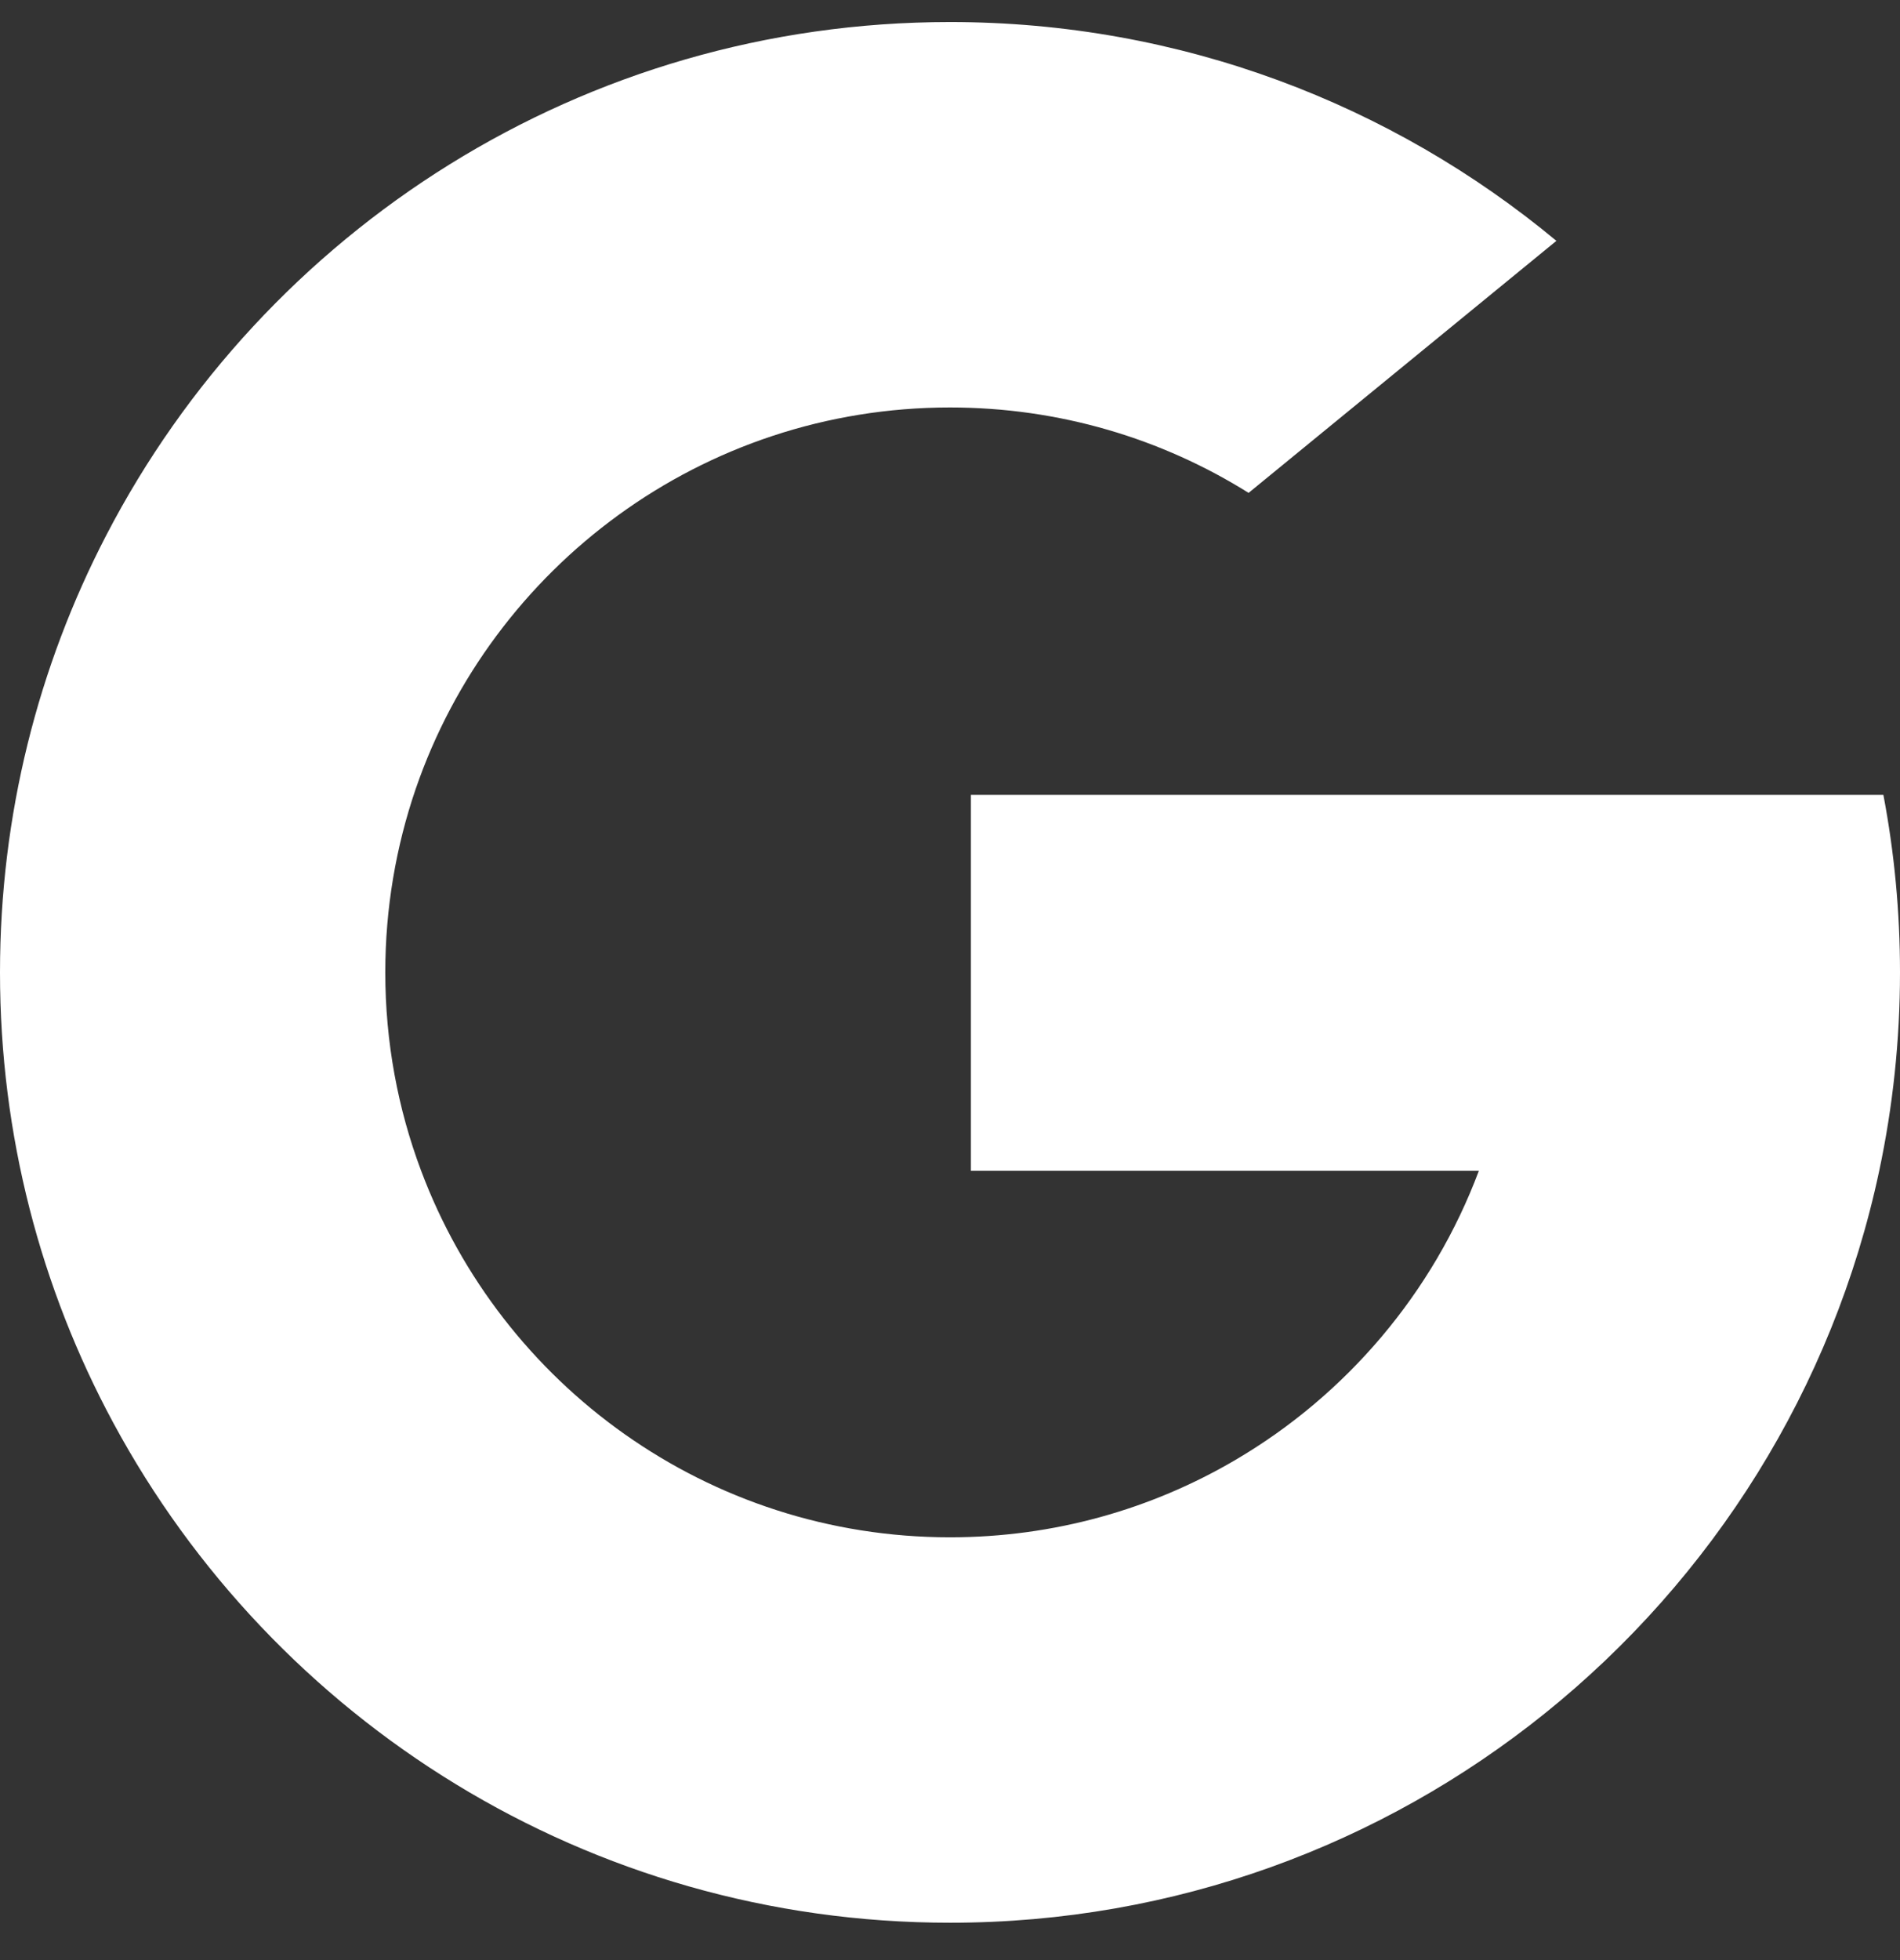
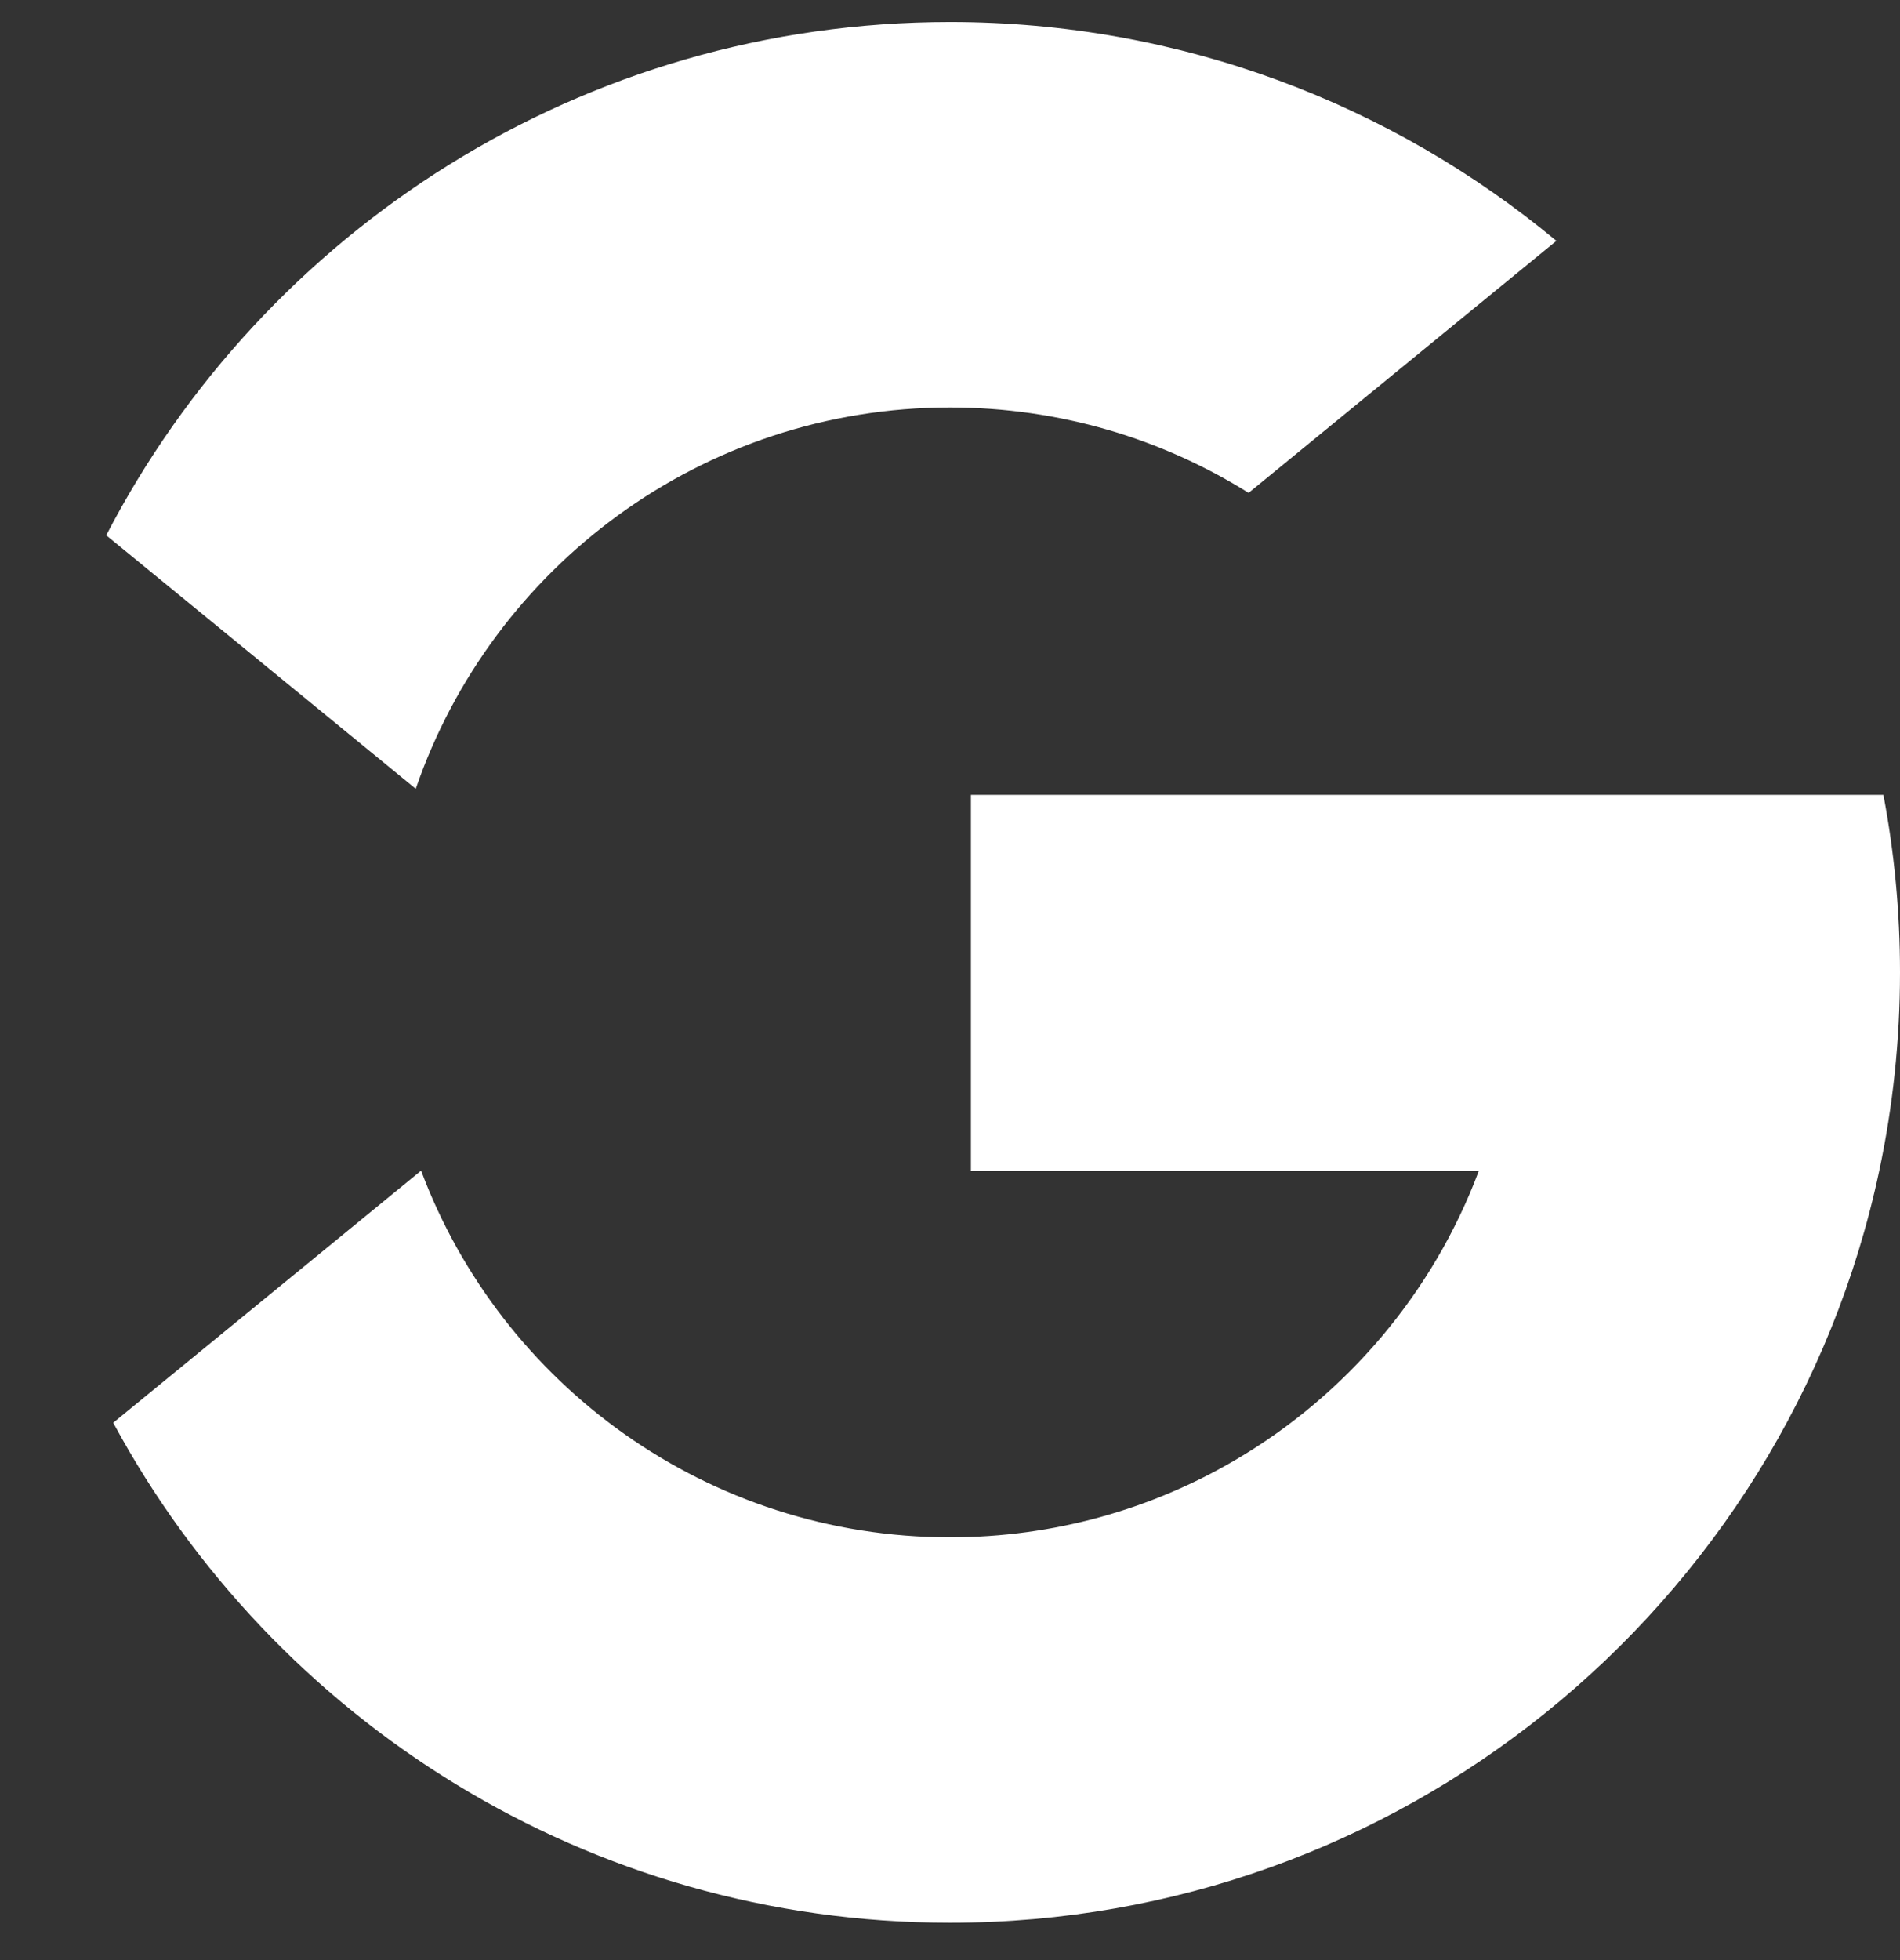
<svg xmlns="http://www.w3.org/2000/svg" width="32" height="33" viewBox="0 0 32 33" fill="none">
  <rect x="0" y="0" width="32" height="33" fill="#333333" stroke="none" />
  <g clip-path="url(#clip0_602_61039)">
-     <path d="M7.092 19.709L5.978 23.867L1.907 23.953C0.69 21.697 0 19.115 0 16.371C0 13.718 0.645 11.216 1.789 9.013H1.79L5.414 9.677L7.002 13.28C6.67 14.249 6.489 15.289 6.489 16.371C6.489 17.545 6.702 18.671 7.092 19.709Z" fill="white" />
    <path d="M31.72 13.382C31.904 14.35 32 15.349 32 16.371C32 17.516 31.879 18.634 31.65 19.712C30.871 23.379 28.836 26.582 26.017 28.848L26.016 28.847L21.45 28.614L20.804 24.581C22.675 23.484 24.137 21.767 24.907 19.712H16.352V13.382H25.032H31.72Z" fill="white" />
    <path d="M26.016 28.847L26.017 28.848C23.275 31.052 19.791 32.371 16 32.371C9.907 32.371 4.609 28.965 1.907 23.953L7.092 19.709C8.443 23.315 11.922 25.882 16 25.882C17.753 25.882 19.395 25.408 20.804 24.581L26.016 28.847Z" fill="white" />
    <path d="M26.213 4.055L21.029 8.298C19.571 7.386 17.847 6.86 16 6.86C11.829 6.86 8.286 9.545 7.002 13.28L1.79 9.013H1.789C4.452 3.879 9.816 0.371 16 0.371C19.882 0.371 23.442 1.754 26.213 4.055Z" fill="white" />
  </g>
  <defs>
    <clipPath id="clip0_602_61039">
      <rect width="32" height="32" fill="white" transform="translate(0 0.371)" />
    </clipPath>
  </defs>
</svg>